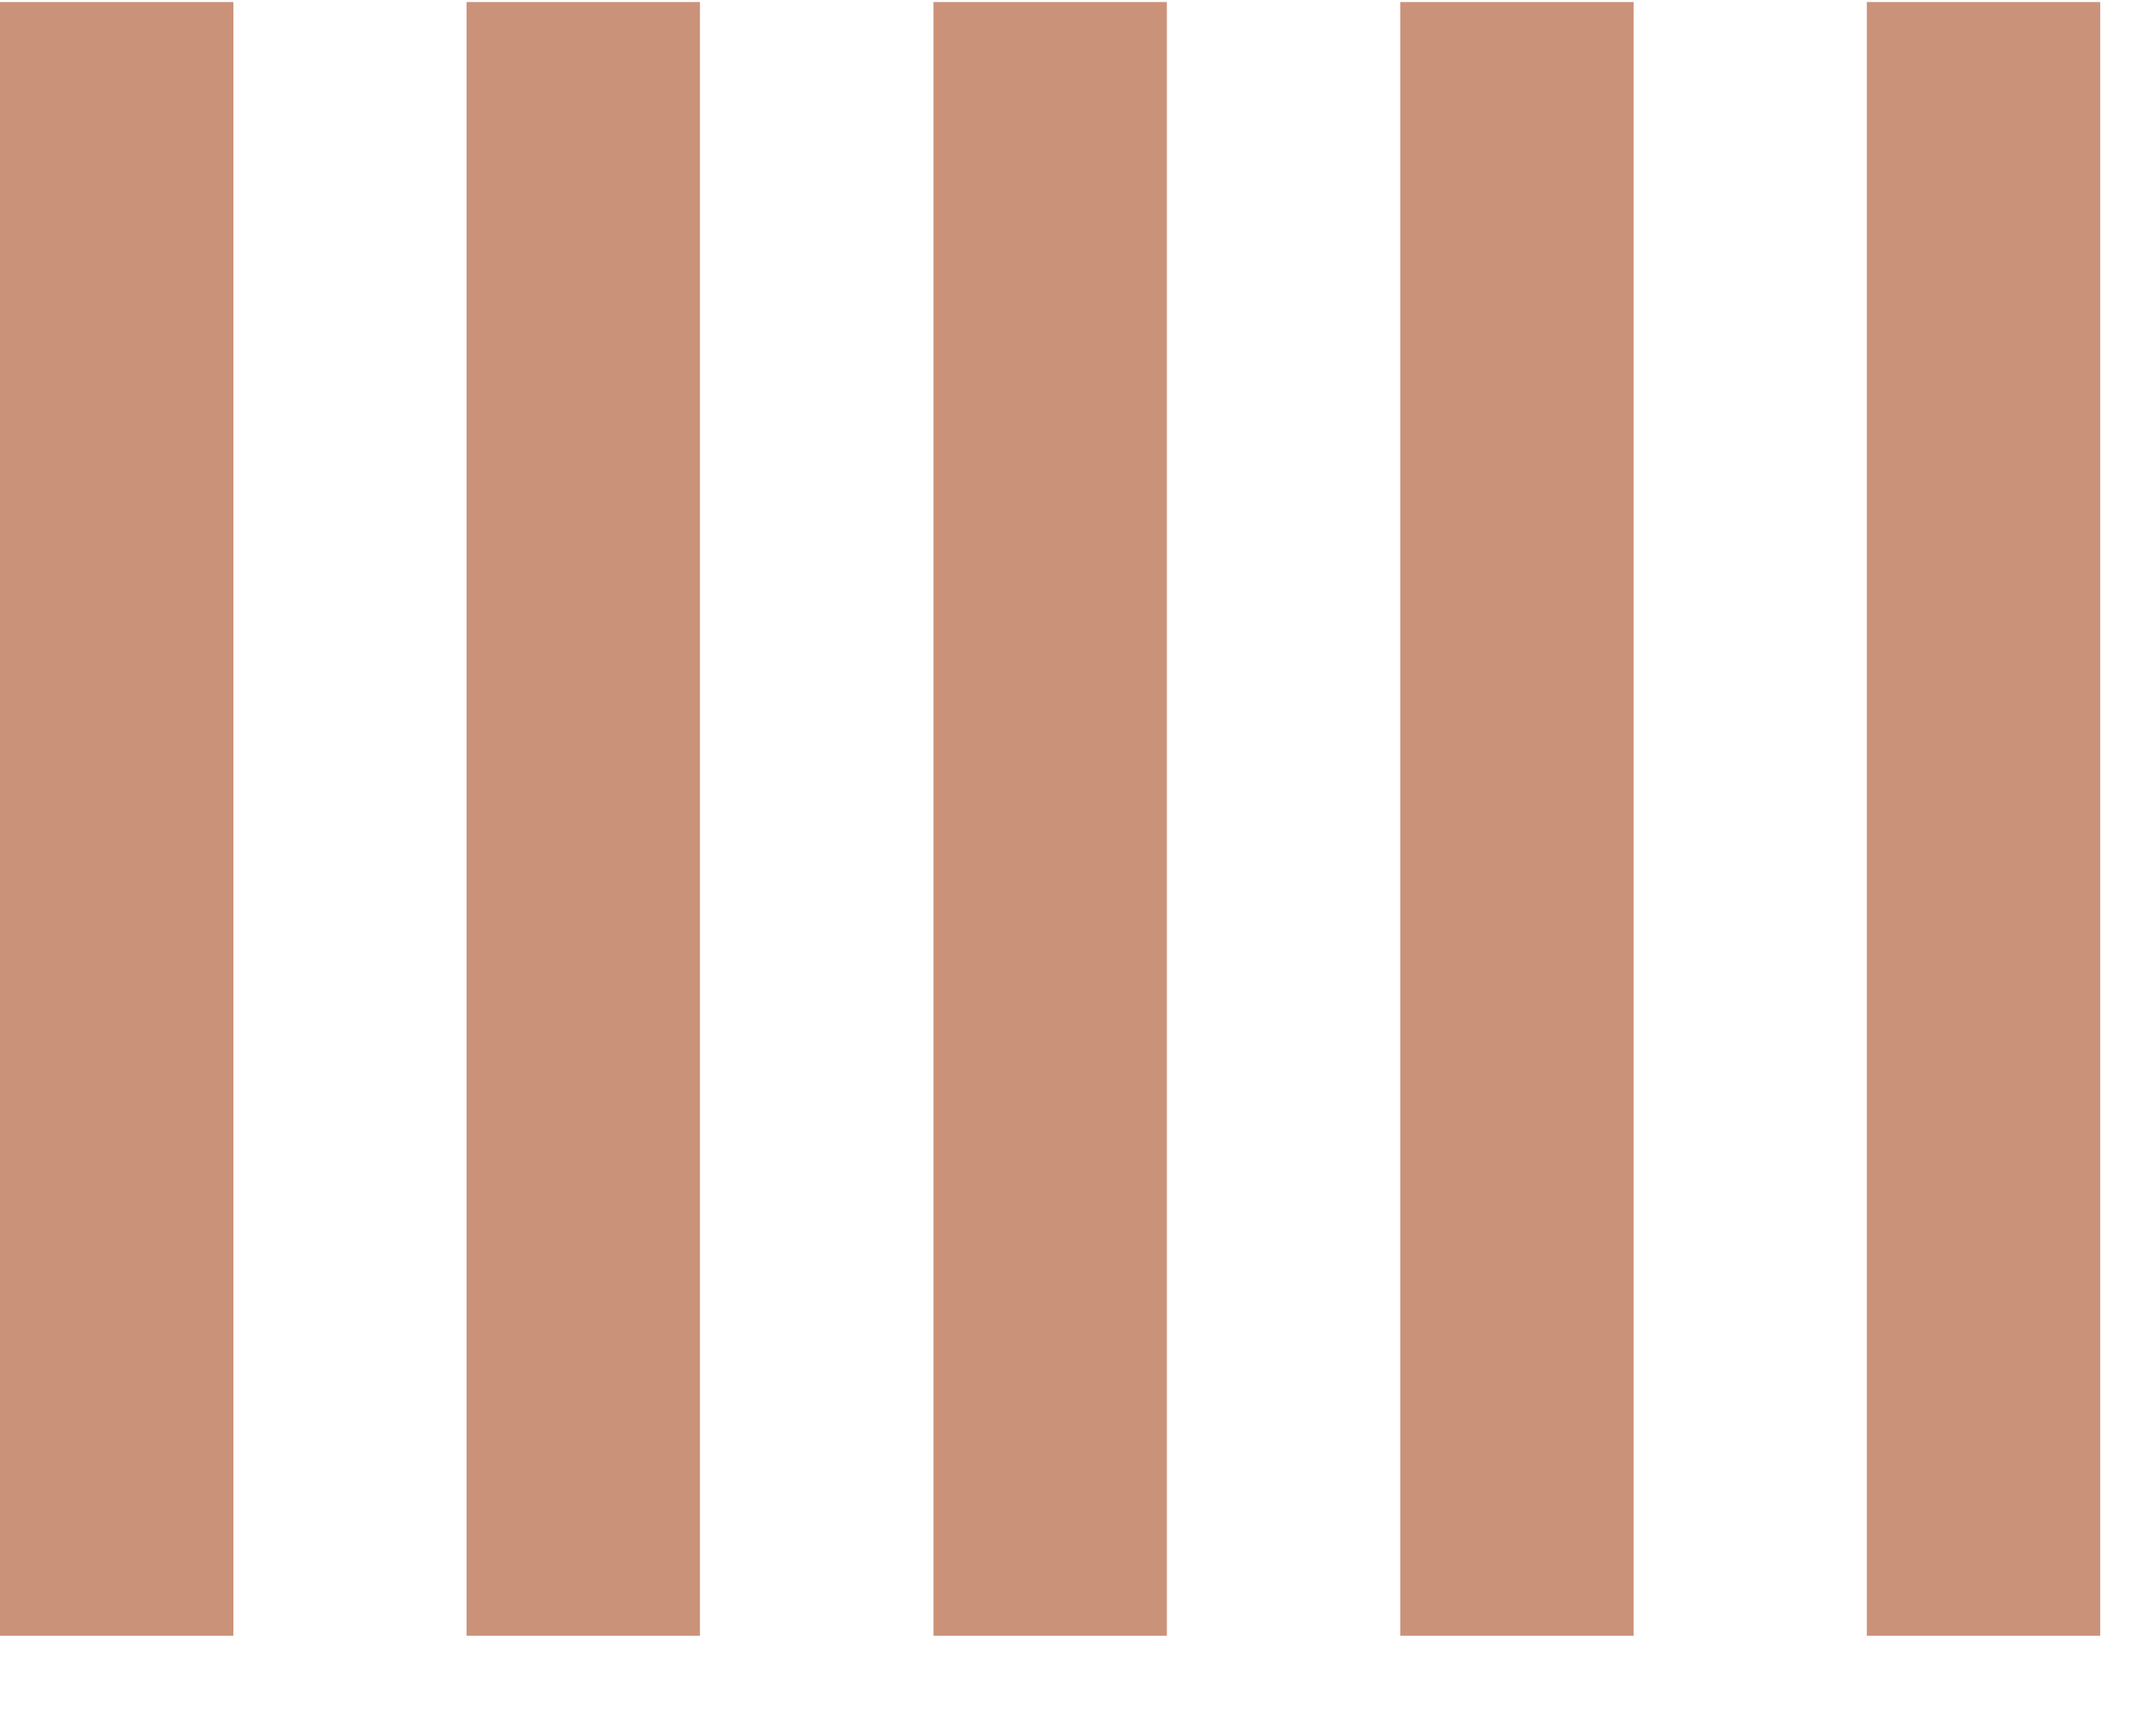
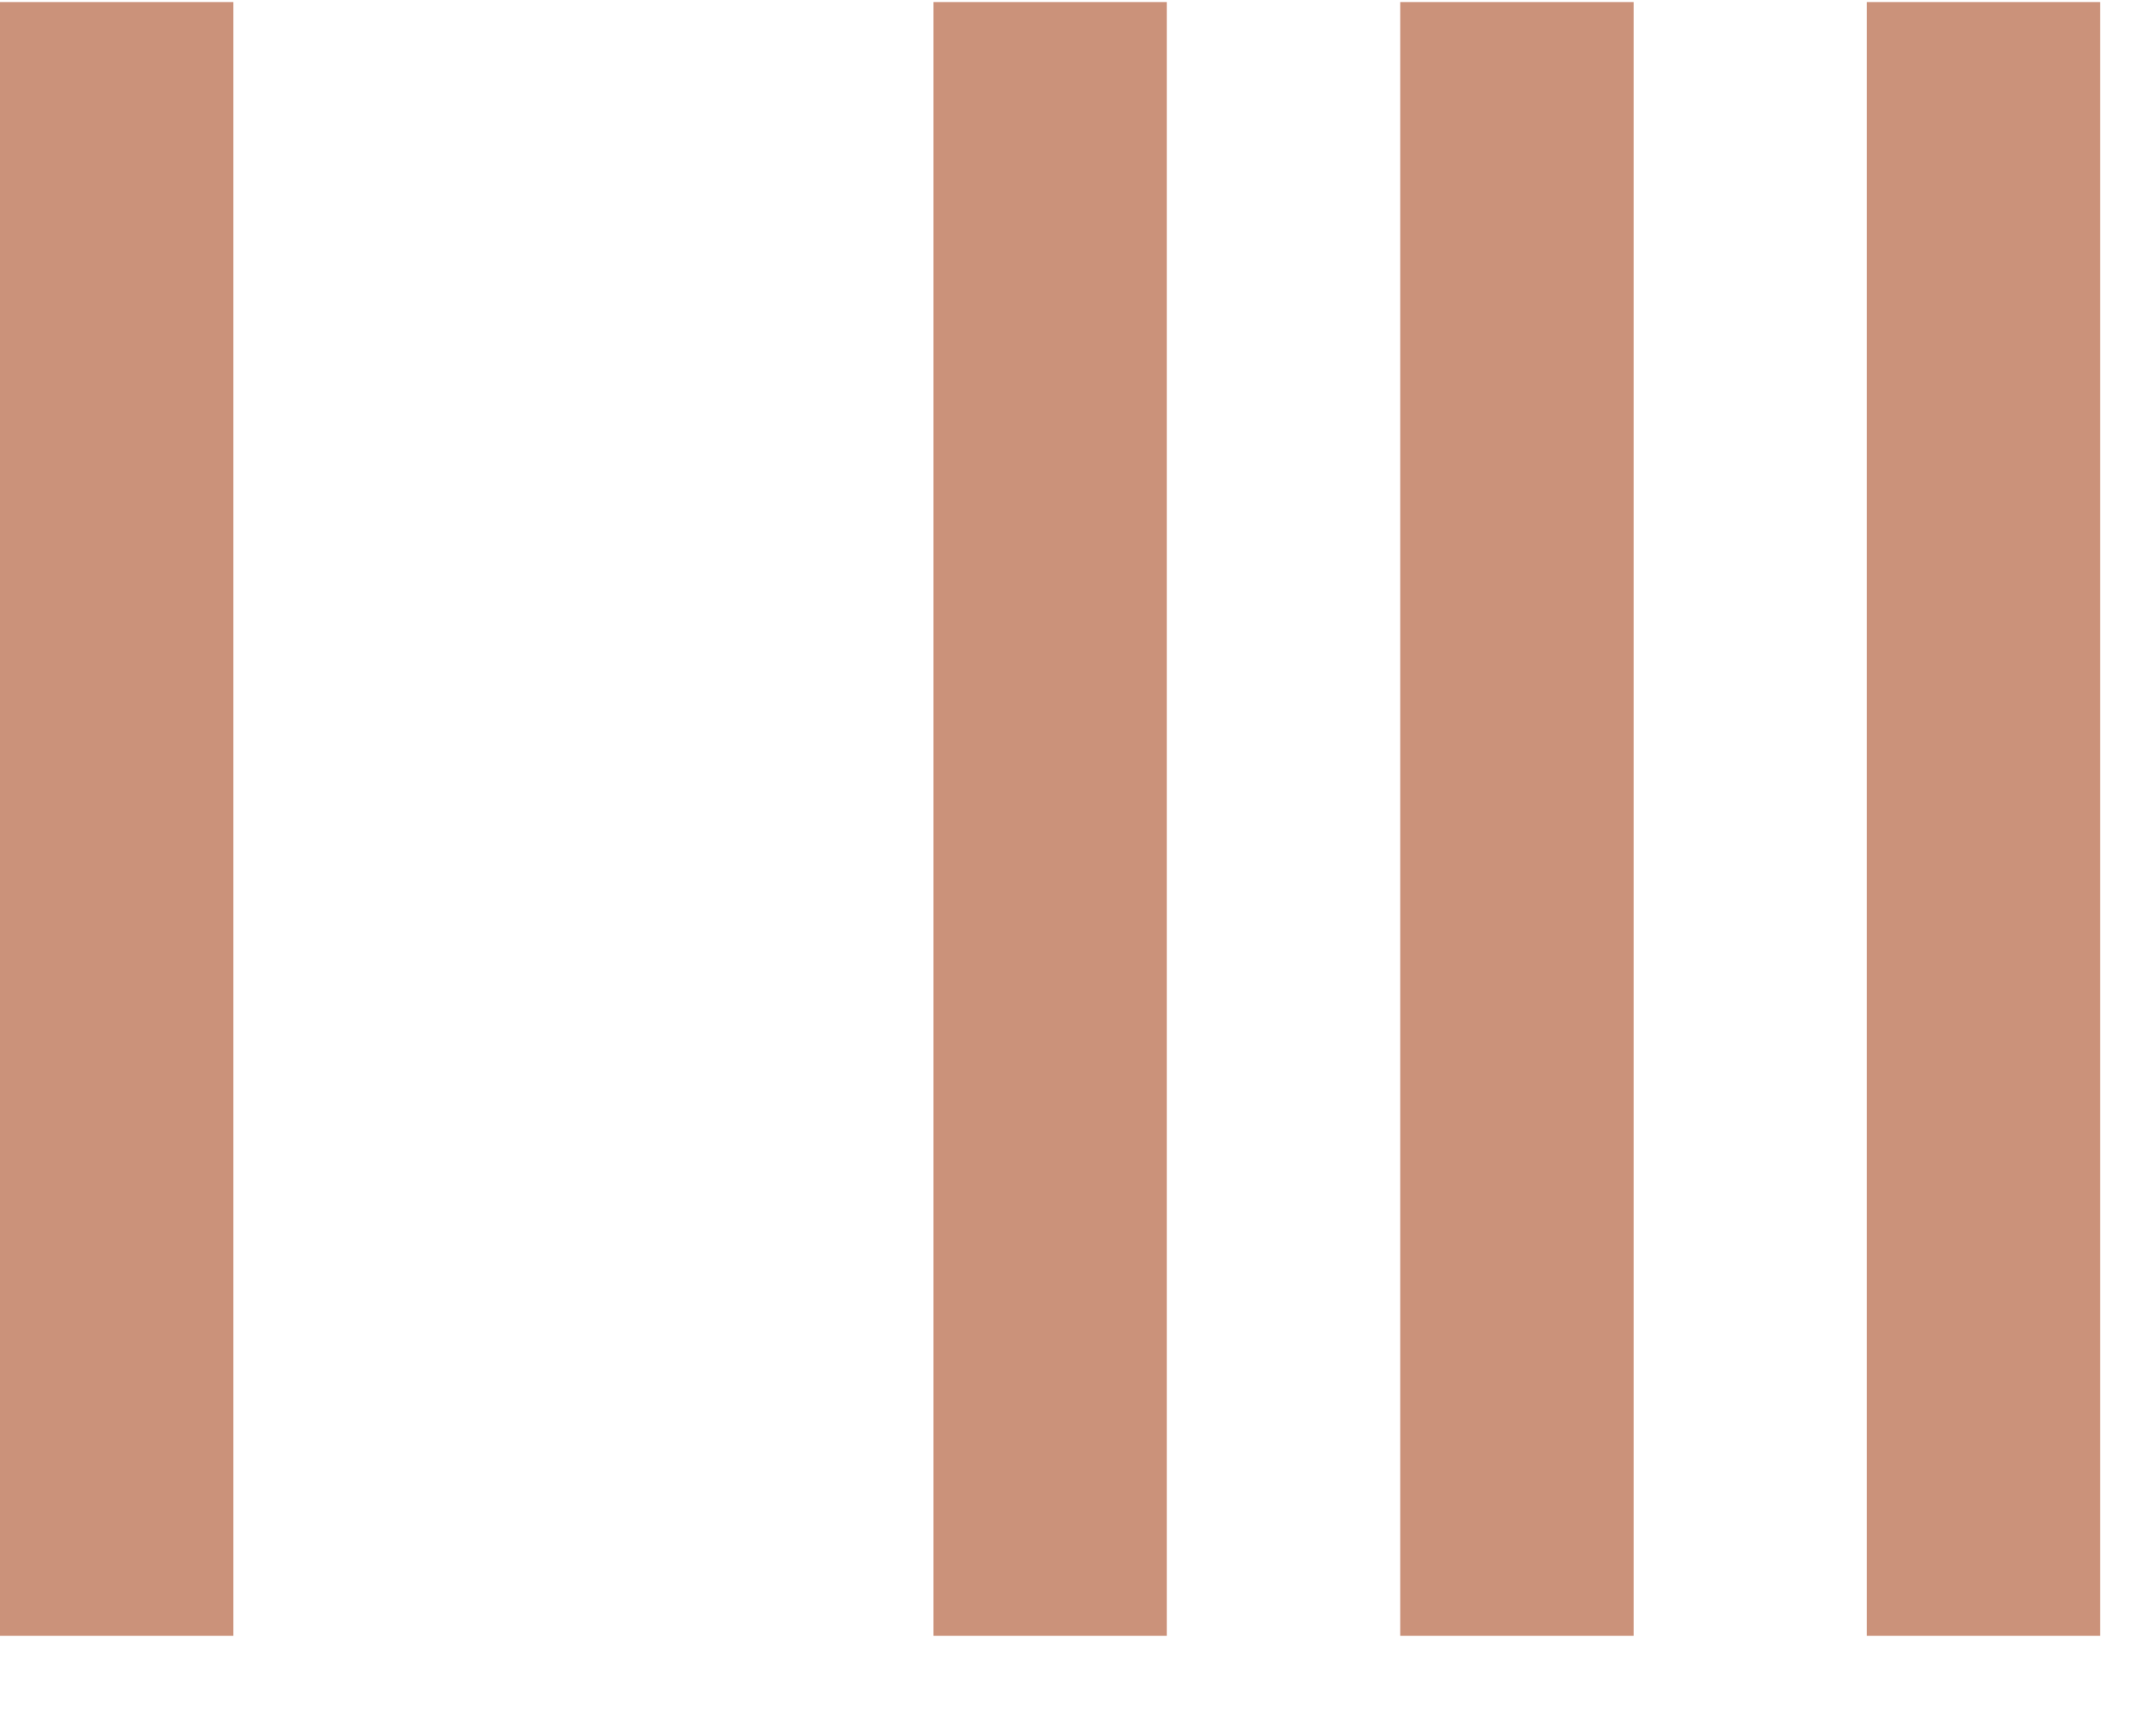
<svg xmlns="http://www.w3.org/2000/svg" width="21" height="17" viewBox="0 0 21 17" fill="none">
  <rect y="0.02" width="2.286" height="16" fill="#CB927A" />
-   <rect x="4.57" y="0.02" width="2.286" height="16" fill="#CB927A" />
  <rect x="9.143" y="0.02" width="2.286" height="16" fill="#CB927A" />
  <rect x="13.715" y="0.02" width="2.286" height="16" fill="#CB927A" />
  <rect x="18.285" y="0.02" width="2.286" height="16" fill="#CB927A" />
</svg>